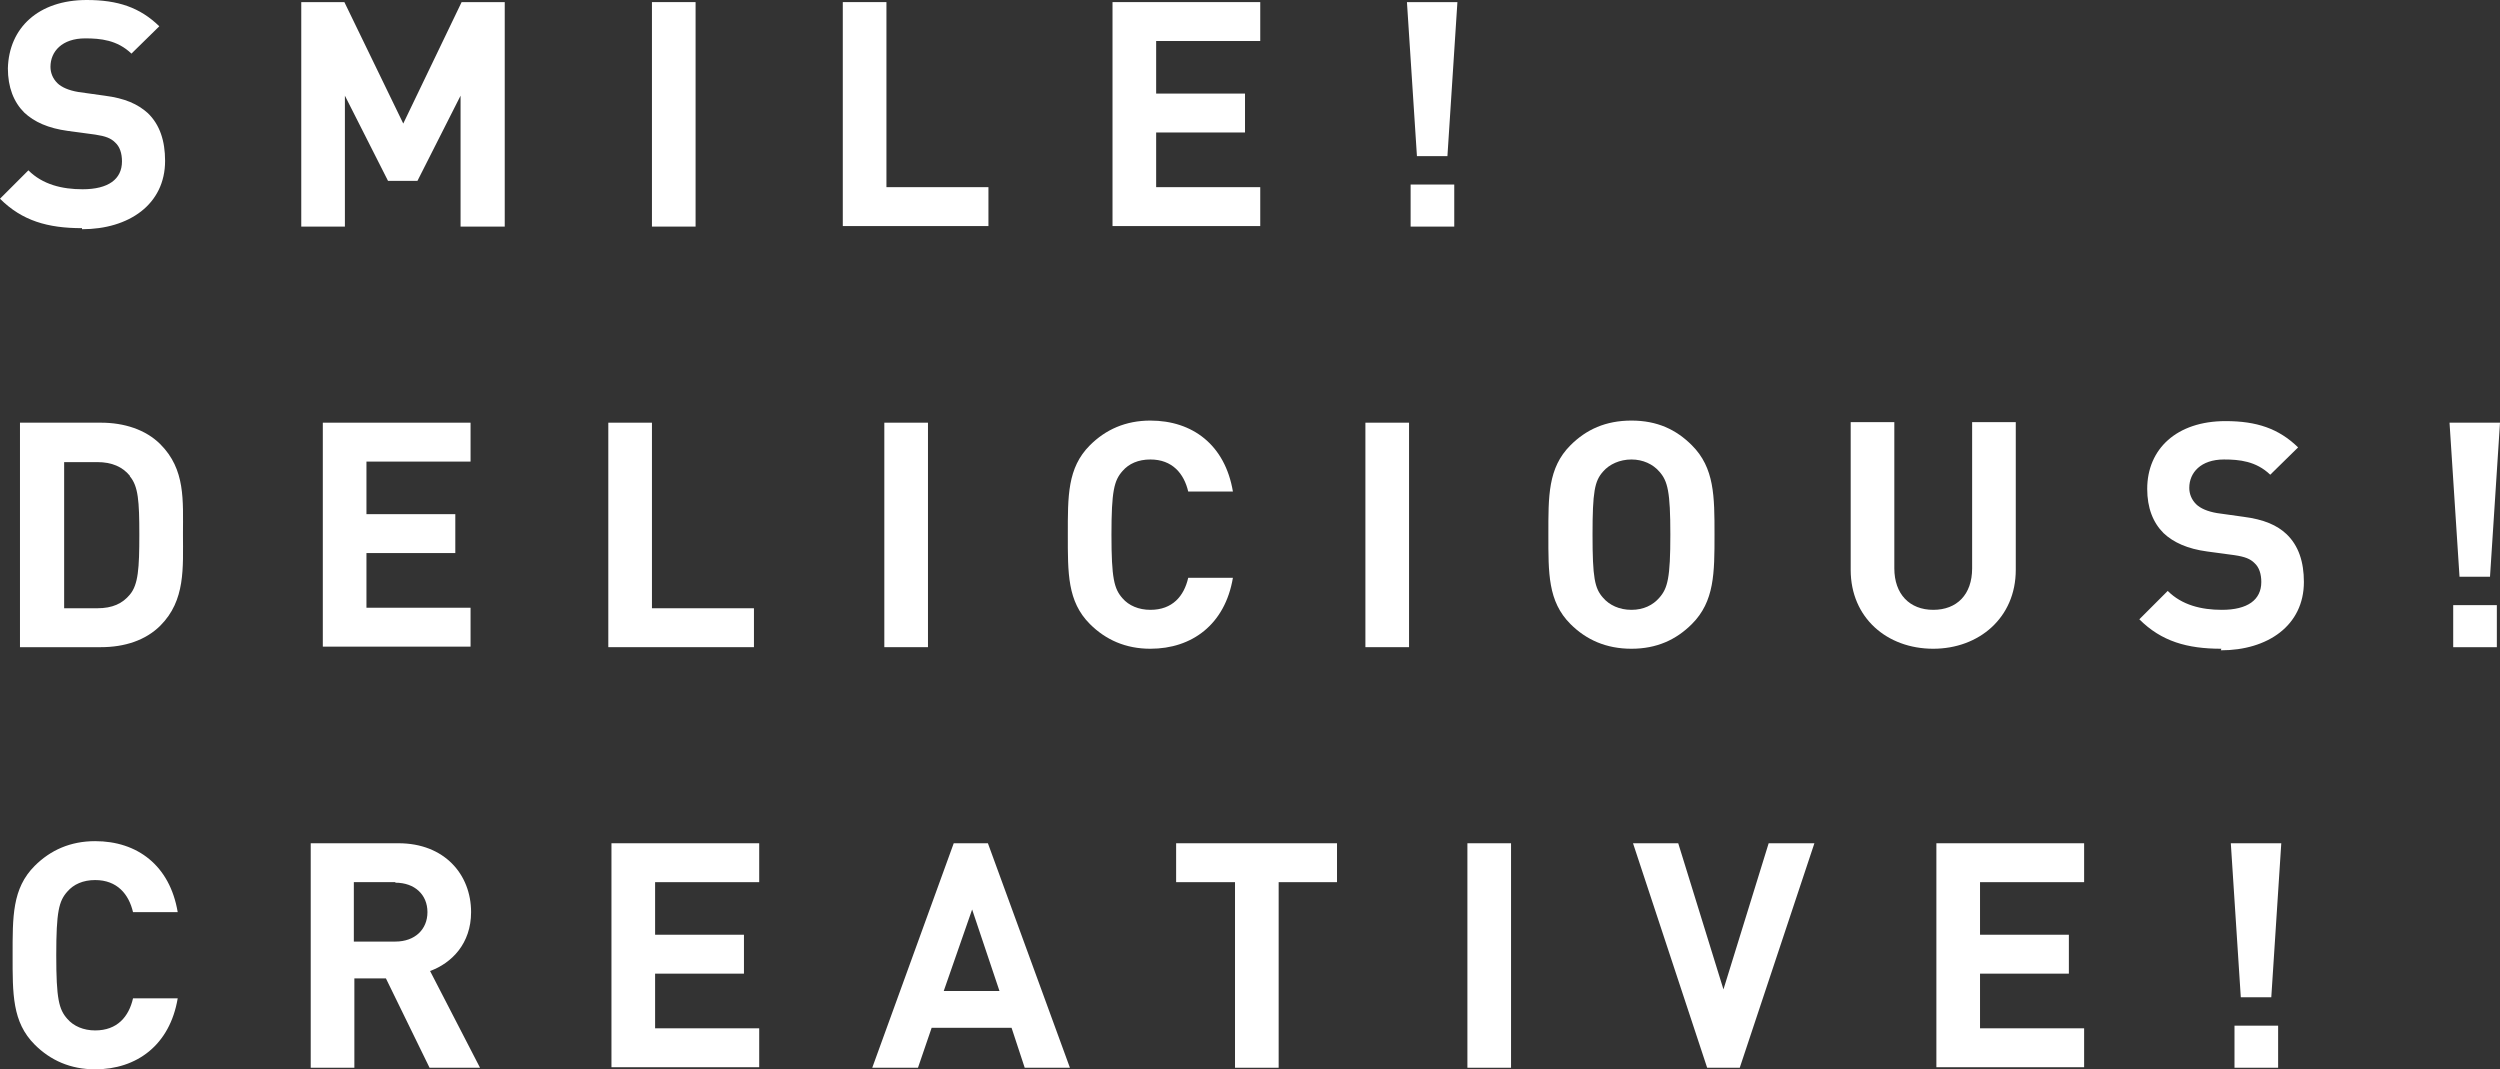
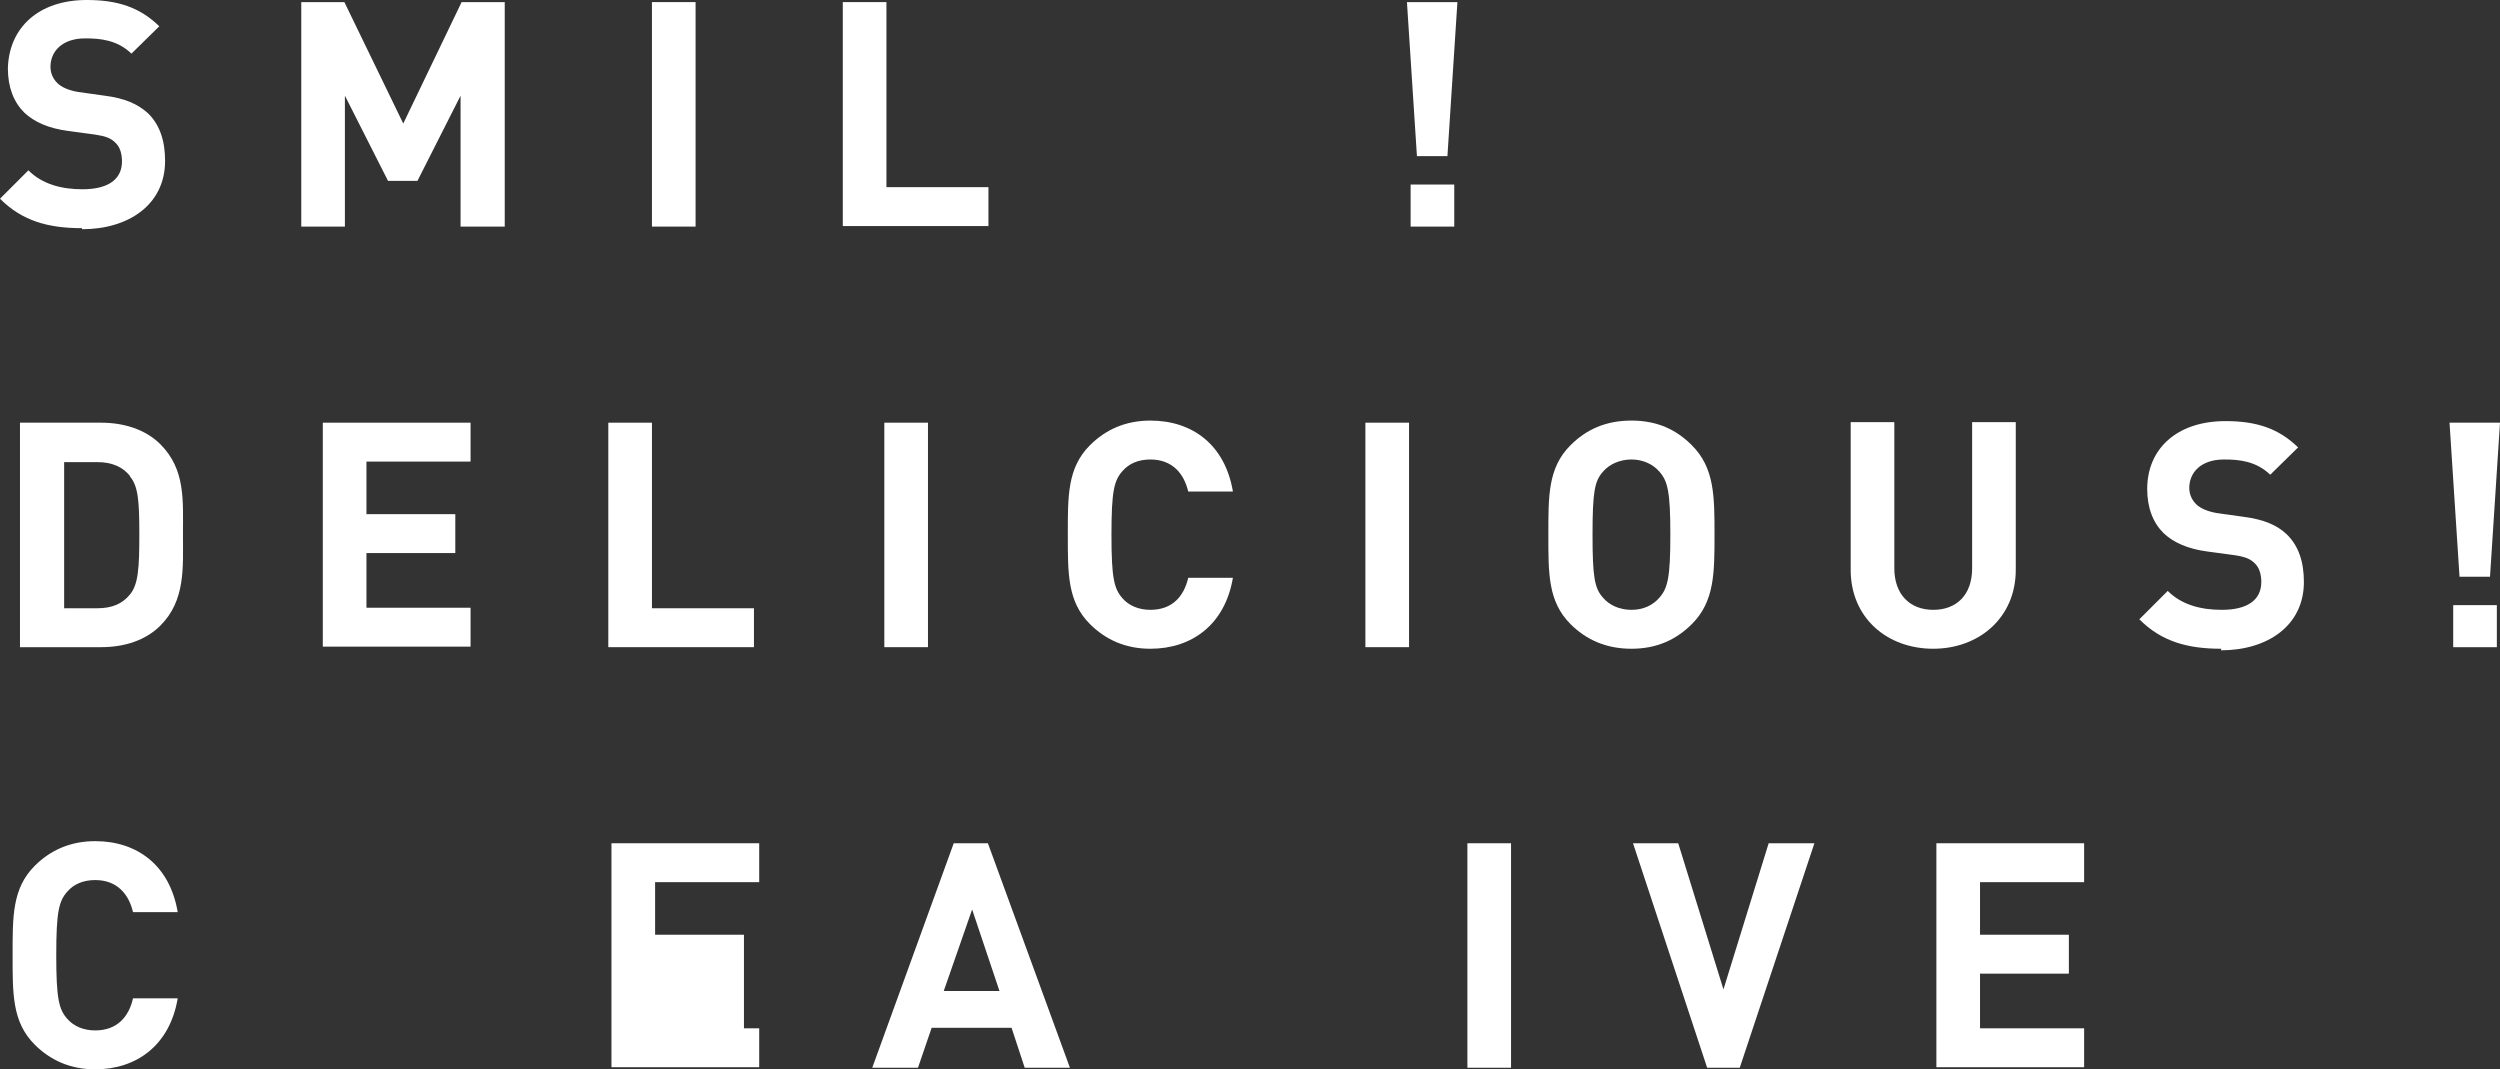
<svg xmlns="http://www.w3.org/2000/svg" width="339" height="145" viewBox="0 0 339 145" fill="none">
  <rect x="0" y="0" width="339" height="145" fill="#333333" stroke="none" />
  <g clip-path="url(#clip0_303_26537)">
    <path d="M11.122 30.939C6.488 30.939 2.994 29.941 0 26.947L3.85 23.097C5.775 25.022 8.413 25.664 11.193 25.664C14.686 25.664 16.54 24.309 16.54 21.885C16.54 20.816 16.255 19.889 15.613 19.319C15.043 18.749 14.33 18.464 12.904 18.25L9.197 17.751C6.559 17.394 4.634 16.539 3.28 15.256C1.854 13.83 1.069 11.834 1.069 9.267C1.212 3.778 5.204 0 11.763 0C15.97 0 18.964 0.998 21.602 3.564L17.823 7.271C15.898 5.418 13.617 5.204 11.55 5.204C8.413 5.204 6.844 6.986 6.844 9.054C6.844 9.838 7.129 10.622 7.771 11.264C8.341 11.834 9.339 12.262 10.623 12.475L14.187 12.974C16.968 13.331 18.679 14.115 20.033 15.327C21.673 16.895 22.386 19.105 22.386 21.814C22.386 27.731 17.467 31.082 11.122 31.082V30.939Z" fill="white" />
    <path d="M62.453 30.725V12.974L56.607 24.523H52.614L46.768 12.974V30.725H40.851V0.285H46.697L54.682 16.753L62.596 0.285H68.442V30.725H62.524H62.453Z" fill="white" />
    <path d="M88.404 30.725V0.285H94.321V30.725H88.404Z" fill="white" />
    <path d="M114.283 30.725V0.285H120.201V25.379H134.032V30.654H114.283V30.725Z" fill="white" />
-     <path d="M150.857 30.725V0.285H170.89V5.56H156.774V12.689H168.823V17.965H156.774V25.379H170.89V30.654H150.857V30.725Z" fill="white" />
    <path d="M191.28 30.725V25.022H197.197V30.725H191.28ZM196.342 21.173H192.136L190.781 0.285H197.625L196.271 21.173H196.342Z" fill="white" />
    <path d="M21.744 84.833C19.748 86.829 16.896 87.756 13.688 87.756H2.709V57.316H13.688C16.825 57.316 19.748 58.242 21.744 60.239C25.167 63.66 24.81 67.866 24.81 72.429C24.81 76.991 25.167 81.411 21.744 84.833ZM17.61 64.516C16.611 63.304 15.185 62.662 13.189 62.662H8.698V82.48H13.189C15.257 82.48 16.611 81.839 17.61 80.627C18.75 79.272 18.893 77.062 18.893 72.5C18.893 67.938 18.75 65.942 17.61 64.587V64.516Z" fill="white" />
    <path d="M43.774 87.756V57.316H63.807V62.591H49.691V69.72H61.74V74.995H49.691V82.409H63.807V87.684H43.774V87.756Z" fill="white" />
    <path d="M82.487 87.756V57.316H88.404V82.48H102.235V87.756H82.487Z" fill="white" />
    <path d="M119.915 87.756V57.316H125.833V87.756H119.915Z" fill="white" />
    <path d="M155.99 87.97C152.639 87.97 149.93 86.758 147.791 84.619C144.726 81.554 144.797 77.704 144.797 72.5C144.797 67.296 144.726 63.446 147.791 60.381C149.93 58.242 152.639 57.031 155.99 57.031C161.693 57.031 166.114 60.31 167.183 66.654H161.123C160.553 64.231 158.984 62.306 155.99 62.306C154.35 62.306 153.067 62.876 152.211 63.874C151.071 65.157 150.714 66.583 150.714 72.5C150.714 78.417 151.071 79.843 152.211 81.126C153.067 82.124 154.421 82.694 155.99 82.694C158.984 82.694 160.553 80.841 161.123 78.346H167.183C166.114 84.69 161.622 87.97 155.99 87.97Z" fill="white" />
    <path d="M185.149 87.756V57.316H191.066V87.756H185.149Z" fill="white" />
    <path d="M229.422 84.619C227.283 86.758 224.645 87.97 221.223 87.97C217.801 87.97 215.092 86.758 212.953 84.619C209.888 81.554 209.959 77.704 209.959 72.5C209.959 67.296 209.888 63.446 212.953 60.381C215.092 58.242 217.73 57.031 221.223 57.031C224.717 57.031 227.283 58.242 229.422 60.381C232.488 63.446 232.488 67.296 232.488 72.5C232.488 77.704 232.488 81.554 229.422 84.619ZM225.002 63.946C224.146 62.947 222.792 62.306 221.223 62.306C219.655 62.306 218.229 62.947 217.374 63.946C216.233 65.229 215.948 66.654 215.948 72.5C215.948 78.346 216.233 79.771 217.374 81.055C218.229 82.053 219.584 82.694 221.223 82.694C222.863 82.694 224.146 82.053 225.002 81.055C226.143 79.771 226.499 78.346 226.499 72.5C226.499 66.654 226.143 65.229 225.002 63.946Z" fill="white" />
    <path d="M262.146 87.97C255.872 87.97 250.953 83.764 250.953 77.276V57.244H256.87V77.062C256.87 80.556 258.938 82.694 262.146 82.694C265.354 82.694 267.421 80.627 267.421 77.062V57.244H273.339V77.276C273.339 83.764 268.348 87.97 262.146 87.97Z" fill="white" />
    <path d="M301.215 87.97C296.58 87.97 293.087 86.972 290.093 83.977L293.943 80.128C295.868 82.053 298.505 82.694 301.286 82.694C304.779 82.694 306.633 81.34 306.633 78.916C306.633 77.847 306.348 76.92 305.706 76.35C305.136 75.779 304.423 75.494 302.997 75.28L299.29 74.781C296.652 74.425 294.727 73.569 293.372 72.286C291.946 70.86 291.162 68.864 291.162 66.298C291.162 60.88 295.155 57.102 301.785 57.102C305.991 57.102 308.985 58.1 311.623 60.666L307.845 64.373C305.92 62.52 303.638 62.306 301.571 62.306C298.434 62.306 296.866 64.088 296.866 66.155C296.866 66.94 297.151 67.724 297.792 68.365C298.363 68.936 299.361 69.363 300.644 69.577L304.209 70.076C306.989 70.433 308.772 71.217 310.055 72.429C311.695 73.997 312.408 76.207 312.408 78.916C312.408 84.833 307.488 88.183 301.143 88.183L301.215 87.97Z" fill="white" />
    <path d="M332.655 87.756V82.053H338.572V87.756H332.655ZM337.717 78.203H333.51L332.156 57.316H339L337.645 78.203H337.717Z" fill="white" />
    <path d="M12.904 145C9.553 145 6.844 143.788 4.705 141.649C1.64 138.584 1.711 134.734 1.711 129.53C1.711 124.326 1.64 120.477 4.705 117.411C6.844 115.273 9.553 114.061 12.904 114.061C18.608 114.061 23.028 117.34 24.097 123.685H18.037C17.467 121.261 15.898 119.336 12.904 119.336C11.264 119.336 9.981 119.907 9.126 120.905C7.985 122.188 7.628 123.614 7.628 129.53C7.628 135.447 7.985 136.873 9.126 138.156C9.981 139.154 11.336 139.725 12.904 139.725C15.898 139.725 17.467 137.871 18.037 135.376H24.097C23.028 141.721 18.536 145 12.904 145Z" fill="white" />
-     <path d="M58.247 144.786L52.329 132.667H48.052V144.786H42.134V114.346H54.04C60.243 114.346 63.879 118.552 63.879 123.685C63.879 127.962 61.241 130.6 58.318 131.669L65.091 144.786H58.247ZM53.613 119.621H47.98V127.677H53.613C56.251 127.677 57.962 126.037 57.962 123.685C57.962 121.332 56.251 119.693 53.613 119.693V119.621Z" fill="white" />
-     <path d="M82.914 144.786V114.346H102.948V119.621H88.832V126.75H100.88V132.026H88.832V139.439H102.948V144.715H82.914V144.786Z" fill="white" />
+     <path d="M82.914 144.786V114.346H102.948V119.621H88.832V126.75H100.88V132.026V139.439H102.948V144.715H82.914V144.786Z" fill="white" />
    <path d="M138.951 144.786L137.168 139.368H126.332L124.478 144.786H118.276L129.326 114.346H133.96L145.082 144.786H138.879H138.951ZM131.821 123.328L127.972 134.378H135.529L131.821 123.328Z" fill="white" />
-     <path d="M173.385 119.621V144.786H167.468V119.621H159.483V114.346H181.299V119.621H173.314H173.385Z" fill="white" />
    <path d="M198.98 144.786V114.346H204.897V144.786H198.98Z" fill="white" />
    <path d="M235.91 144.786H231.49L221.437 114.346H227.568L233.7 134.164L239.831 114.346H246.033L235.91 144.786Z" fill="white" />
    <path d="M262.574 144.786V114.346H282.607V119.621H268.491V126.75H280.539V132.026H268.491V139.439H282.607V144.715H262.574V144.786Z" fill="white" />
-     <path d="M302.997 144.786V139.083H308.914V144.786H302.997ZM308.059 135.233H303.852L302.498 114.346H309.342L307.987 135.233H308.059Z" fill="white" />
  </g>
  <defs>
    <clipPath id="clip0_303_26537">
      <rect width="339" height="145" fill="white" />
    </clipPath>
  </defs>
</svg>